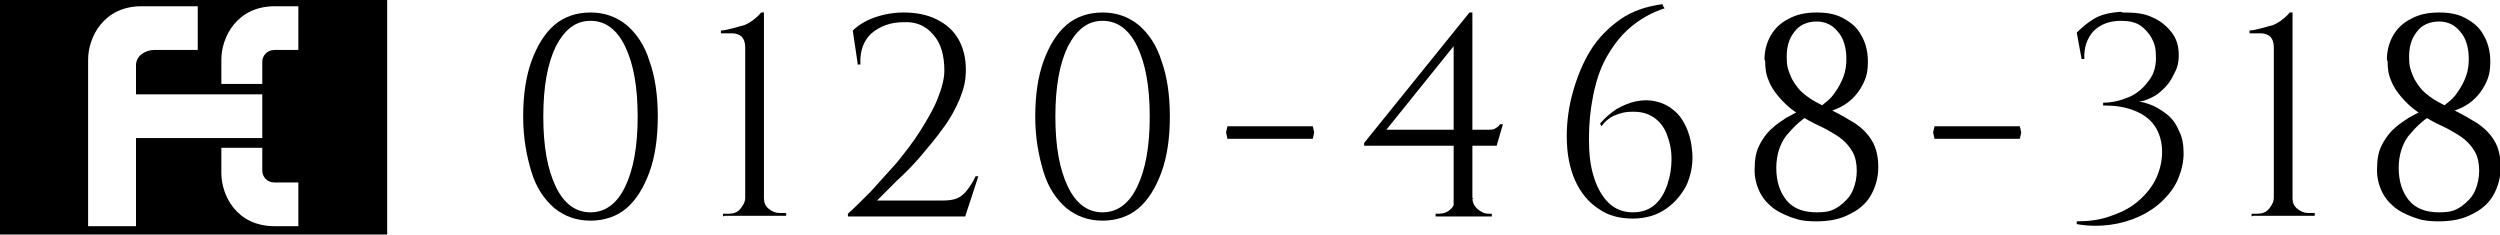
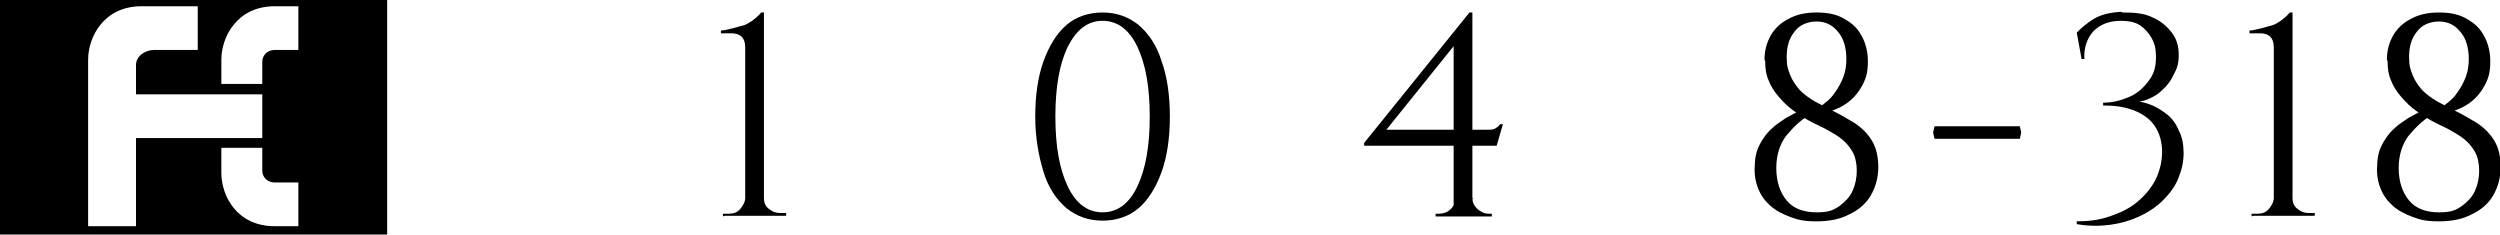
<svg xmlns="http://www.w3.org/2000/svg" id="_レイヤー_1" version="1.1" viewBox="0 0 360.3 33.8">
  <defs>
    <style>
      .st0 {
        display: none;
        fill: #0ae8f2;
      }
    </style>
  </defs>
  <rect class="st0" x="-8.1" y="-31.8" width="459" height="158" />
  <g>
    <g>
-       <path d="M85.1,1.8c2,0,3.7.6,5.2,1.8,1.4,1.2,2.6,2.9,3.3,5.2.8,2.2,1.2,4.9,1.2,8s-.4,5.8-1.2,8-1.9,4-3.3,5.2c-1.4,1.2-3.2,1.8-5.2,1.8s-3.7-.6-5.2-1.8c-1.4-1.2-2.6-2.9-3.3-5.2s-1.2-4.9-1.2-8,.4-5.8,1.2-8c.8-2.2,1.9-4,3.3-5.2,1.4-1.2,3.2-1.8,5.2-1.8ZM85.1,3c-2.1,0-3.7,1.2-5,3.7-1.2,2.5-1.8,5.8-1.8,10.1s.6,7.6,1.8,10.1c1.2,2.5,2.9,3.7,5,3.7s3.8-1.2,5-3.7c1.2-2.5,1.8-5.8,1.8-10.1s-.6-7.6-1.8-10.1c-1.2-2.5-2.9-3.7-5-3.7Z" />
      <path d="M104.2,31.2v-.4h.9c.6,0,1.2-.2,1.6-.7s.7-1,.7-1.6V6.8c0-.7-.2-1.2-.5-1.5s-.8-.5-1.4-.5h-1.6v-.4c.5,0,1.1-.2,1.6-.3.5-.1,1-.3,1.5-.4s.9-.4,1.4-.7c.4-.3.9-.7,1.3-1.2h.4v26.8c0,.6.2,1.1.7,1.5.5.4,1,.6,1.6.6h.9v.4h-8.9Z" />
-       <path d="M123.6,9.1l-.7-4.7c.5-.5,1.2-1,2-1.4.8-.4,1.7-.7,2.6-.9.9-.2,1.8-.3,2.7-.3,1.8,0,3.4.3,4.8,1,1.4.7,2.4,1.6,3.1,2.8.7,1.2,1.1,2.7,1.1,4.4s-.3,2.8-.9,4.3c-.6,1.4-1.4,2.9-2.4,4.2-1,1.4-2.1,2.7-3.2,4s-2.3,2.5-3.4,3.5c-1.1,1.1-2.1,2.1-2.9,2.9h9.5c.8,0,1.5-.1,2-.3.5-.2,1-.6,1.4-1.1.4-.5.9-1.2,1.3-2.1h.4l-1.9,5.8h-16.9v-.4c1-.9,2.1-2,3.3-3.2,1.2-1.3,2.4-2.7,3.7-4.1,1.2-1.5,2.4-3,3.4-4.6,1-1.6,1.9-3.1,2.5-4.6.6-1.5,1-2.9,1-4.1,0-2.2-.5-4-1.6-5.2-1.1-1.3-2.5-1.9-4.3-1.8-1.9,0-3.4.6-4.6,1.6-1.1,1-1.7,2.5-1.6,4.5h-.4Z" />
      <path d="M158.9,1.8c2,0,3.7.6,5.2,1.8,1.4,1.2,2.6,2.9,3.3,5.2.8,2.2,1.2,4.9,1.2,8s-.4,5.8-1.2,8-1.9,4-3.3,5.2c-1.4,1.2-3.2,1.8-5.2,1.8s-3.7-.6-5.2-1.8c-1.4-1.2-2.6-2.9-3.3-5.2s-1.2-4.9-1.2-8,.4-5.8,1.2-8c.8-2.2,1.9-4,3.3-5.2,1.4-1.2,3.2-1.8,5.2-1.8ZM158.9,3c-2.1,0-3.7,1.2-5,3.7-1.2,2.5-1.8,5.8-1.8,10.1s.6,7.6,1.8,10.1c1.2,2.5,2.9,3.7,5,3.7s3.8-1.2,5-3.7c1.2-2.5,1.8-5.8,1.8-10.1s-.6-7.6-1.8-10.1c-1.2-2.5-2.9-3.7-5-3.7Z" />
-       <path d="M176.9,18.2h12.3l.2.9-.2.9h-12.3l-.2-.9.2-.9Z" />
      <path d="M211.8,1.8l.4,1.5-12.4,15.4h14.2c.8,0,1.3,0,1.5-.2.2-.1.5-.3.7-.6h.4l-.9,3.1h-19.1v-.4l15.1-18.7ZM212.2,28.5c0,.6.2,1.1.7,1.6.5.4,1,.7,1.6.7h.5v.4h-8.1v-.4h.5c.6,0,1.2-.2,1.6-.6.5-.4.7-1,.7-1.6h2.7ZM209.5,5.9l2.3-4.1h.4v29.3h-2.7V5.9Z" />
-       <path d="M239.7.9l.2.3c-1.9.6-3.6,1.6-5,2.8-1.4,1.2-2.5,2.7-3.4,4.3s-1.5,3.5-1.9,5.5c-.4,2-.6,4-.6,6.2s.2,3.9.7,5.5c.5,1.6,1.2,2.8,2.1,3.7.9.9,2.1,1.4,3.5,1.4s2.4-.4,3.2-1.1c.8-.7,1.4-1.7,1.8-2.9.4-1.2.6-2.4.6-3.7,0-1.4-.3-2.6-.7-3.6-.4-1-1-1.8-1.9-2.4s-1.8-.8-3-.8-1.7.2-2.5.5-1.5.9-2,1.6l-.2-.4c.7-.8,1.5-1.5,2.4-2.1.9-.5,1.8-.9,2.8-1.1,1-.2,1.9-.2,2.8,0,.9.2,1.8.6,2.5,1.2.8.6,1.4,1.4,1.9,2.5.5,1.1.8,2.3.9,3.8.1,1.6-.2,3.1-.8,4.5-.7,1.4-1.7,2.6-3,3.5-1.3.9-2.9,1.4-4.8,1.4-1.8,0-3.5-.4-4.9-1.4-1.4-.9-2.6-2.3-3.4-4.1-.8-1.8-1.2-3.9-1.2-6.4,0-2.1.3-4.3.9-6.4s1.4-4.1,2.5-5.9c1.1-1.8,2.6-3.3,4.3-4.5,1.7-1.2,3.8-1.9,6.1-2.2Z" />
      <path d="M254.3,8.6c0-1.3.3-2.4.9-3.5.6-1,1.4-1.8,2.6-2.4,1.1-.6,2.4-.9,4-.9,1.4,0,2.7.2,3.8.8s2,1.3,2.6,2.4c.6,1,1,2.3,1,3.8s-.2,2.3-.7,3.3c-.5,1-1.2,1.9-2.1,2.6-.9.7-2,1.2-3.3,1.5l-1.1-.6c1-.7,1.9-1.4,2.4-2.2.6-.8,1-1.6,1.3-2.4.3-.8.4-1.7.4-2.5,0-1.6-.4-3-1.2-3.9-.8-1-1.8-1.5-3.1-1.5s-2.5.5-3.2,1.5c-.8,1-1.1,2.2-1.1,3.6s.2,1.8.5,2.6c.3.8.8,1.5,1.4,2.2.6.6,1.4,1.2,2.3,1.7.8.4,1.7.9,2.7,1.4,1,.5,2,1.1,3,1.7,1,.7,1.8,1.5,2.4,2.5.6,1,.9,2.3.9,3.8s-.4,2.9-1.1,4.1c-.7,1.2-1.8,2.1-3.1,2.7-1.3.7-2.9,1-4.7,1s-2.6-.2-3.7-.6c-1.1-.4-2.1-.9-2.9-1.6-.8-.7-1.4-1.5-1.8-2.5-.4-1-.6-2.1-.5-3.3,0-.7.1-1.4.3-2.1.2-.6.5-1.2.9-1.8.4-.6.8-1.1,1.4-1.6.5-.5,1.2-.9,1.9-1.4.7-.4,1.5-.8,2.3-1.2l1,.8c-1.3.8-2.3,1.8-3.3,3-.9,1.2-1.4,2.8-1.4,4.6,0,1.9.5,3.5,1.5,4.7,1,1.2,2.5,1.7,4.3,1.7s2.4-.3,3.3-.9c.8-.6,1.5-1.3,1.9-2.2.4-.9.6-1.9.6-2.9s-.2-2-.6-2.7c-.4-.7-.9-1.3-1.5-1.8-.6-.5-1.3-.9-2-1.3-.7-.4-1.4-.7-2-1-1-.5-2-1.1-2.8-1.7-.9-.6-1.6-1.3-2.3-2.1-.7-.8-1.2-1.6-1.5-2.4-.4-.9-.5-1.8-.5-2.8Z" />
      <path d="M278.8,18.2h12.3l.2.9-.2.9h-12.3l-.2-.9.2-.9Z" />
      <path d="M305.9,1.8c1.7,0,3.1.1,4.3.7,1.2.5,2.1,1.3,2.8,2.2.7.9,1,2,1,3.2s-.2,1.9-.7,2.8c-.4.9-1,1.7-1.7,2.3-.7.7-1.5,1.1-2.3,1.4s-1.6.3-2.3.1c.9,0,1.8.2,2.7.5.9.3,1.7.8,2.5,1.4.8.6,1.4,1.4,1.8,2.4.5.9.7,2,.7,3.3s-.3,2.5-.8,3.7-1.3,2.2-2.2,3.1c-.9.9-2.1,1.7-3.4,2.3-1.3.6-2.7,1-4.2,1.2-1.5.2-3.1.2-4.8-.1v-.4c1.7,0,3.3-.2,4.7-.7,1.5-.5,2.8-1.1,3.9-2s2-1.9,2.7-3.2c.6-1.2,1-2.6,1-4.1s-.4-2.8-1.1-3.8c-.7-1-1.7-1.7-3-2.2-1.3-.5-2.7-.7-4.4-.7v-.4c1.3,0,2.5-.3,3.7-.8s2.1-1.3,2.9-2.4c.8-1,1.1-2.3,1-3.8,0-.8-.2-1.6-.6-2.3-.4-.7-.9-1.3-1.6-1.8-.7-.5-1.7-.7-2.8-.7-1.7,0-3,.5-4,1.5-.9,1-1.4,2.4-1.3,4h-.4l-.7-3.8c.7-.7,1.5-1.4,2.5-2s2.3-.9,3.9-1Z" />
      <path d="M324.5,31.2v-.4h.9c.6,0,1.2-.2,1.6-.7s.7-1,.7-1.6V6.8c0-.7-.2-1.2-.5-1.5s-.8-.5-1.4-.5h-1.6v-.4c.5,0,1.1-.2,1.6-.3.5-.1,1-.3,1.5-.4s.9-.4,1.4-.7c.4-.3.9-.7,1.3-1.2h.4v26.8c0,.6.2,1.1.7,1.5.5.4,1,.6,1.6.6h.9v.4h-8.9Z" />
      <path d="M344,8.6c0-1.3.3-2.4.9-3.5.6-1,1.4-1.8,2.6-2.4,1.1-.6,2.4-.9,4-.9,1.4,0,2.7.2,3.8.8s2,1.3,2.6,2.4c.6,1,1,2.3,1,3.8s-.2,2.3-.7,3.3c-.5,1-1.2,1.9-2.1,2.6-.9.7-2,1.2-3.3,1.5l-1.1-.6c1-.7,1.9-1.4,2.4-2.2.6-.8,1-1.6,1.3-2.4.3-.8.4-1.7.4-2.5,0-1.6-.4-3-1.2-3.9-.8-1-1.8-1.5-3.1-1.5s-2.5.5-3.2,1.5c-.8,1-1.1,2.2-1.1,3.6s.2,1.8.5,2.6c.3.8.8,1.5,1.4,2.2.6.6,1.4,1.2,2.3,1.7.8.4,1.7.9,2.7,1.4,1,.5,2,1.1,3,1.7,1,.7,1.8,1.5,2.4,2.5.6,1,.9,2.3.9,3.8s-.4,2.9-1.1,4.1c-.7,1.2-1.8,2.1-3.1,2.7-1.3.7-2.9,1-4.7,1s-2.6-.2-3.7-.6c-1.1-.4-2.1-.9-2.9-1.6-.8-.7-1.4-1.5-1.8-2.5-.4-1-.6-2.1-.5-3.3,0-.7.1-1.4.3-2.1.2-.6.5-1.2.9-1.8.4-.6.8-1.1,1.4-1.6.5-.5,1.2-.9,1.9-1.4.7-.4,1.5-.8,2.3-1.2l1,.8c-1.3.8-2.3,1.8-3.3,3-.9,1.2-1.4,2.8-1.4,4.6,0,1.9.5,3.5,1.5,4.7,1,1.2,2.5,1.7,4.3,1.7s2.4-.3,3.3-.9c.8-.6,1.5-1.3,1.9-2.2.4-.9.6-1.9.6-2.9s-.2-2-.6-2.7c-.4-.7-.9-1.3-1.5-1.8-.6-.5-1.3-.9-2-1.3-.7-.4-1.4-.7-2-1-1-.5-2-1.1-2.8-1.7-.9-.6-1.6-1.3-2.3-2.1-.7-.8-1.2-1.6-1.5-2.4-.4-.9-.5-1.8-.5-2.8Z" />
    </g>
    <path d="M0,33.8V0h55.8v33.8H0ZM28.5,7.2V.9h-8.1c-5.5,0-7.7,4.5-7.7,7.7v24h6.9v-12.7h18.2v-6.3h-18.2v-4.2c0-1.4,1.4-2.2,2.6-2.2h6.3ZM37.8,12.2v-3.3c0-.8.6-1.7,1.8-1.7h3.4V.9h-3.4c-5.5,0-7.7,4.5-7.7,7.7v3.5h5.9ZM31.9,21.4v3.5c0,3.3,2.2,7.7,7.7,7.7h3.4v-6.3h-3.4c-1.2,0-1.8-.9-1.8-1.7v-3.3h-5.9Z" />
  </g>
</svg>